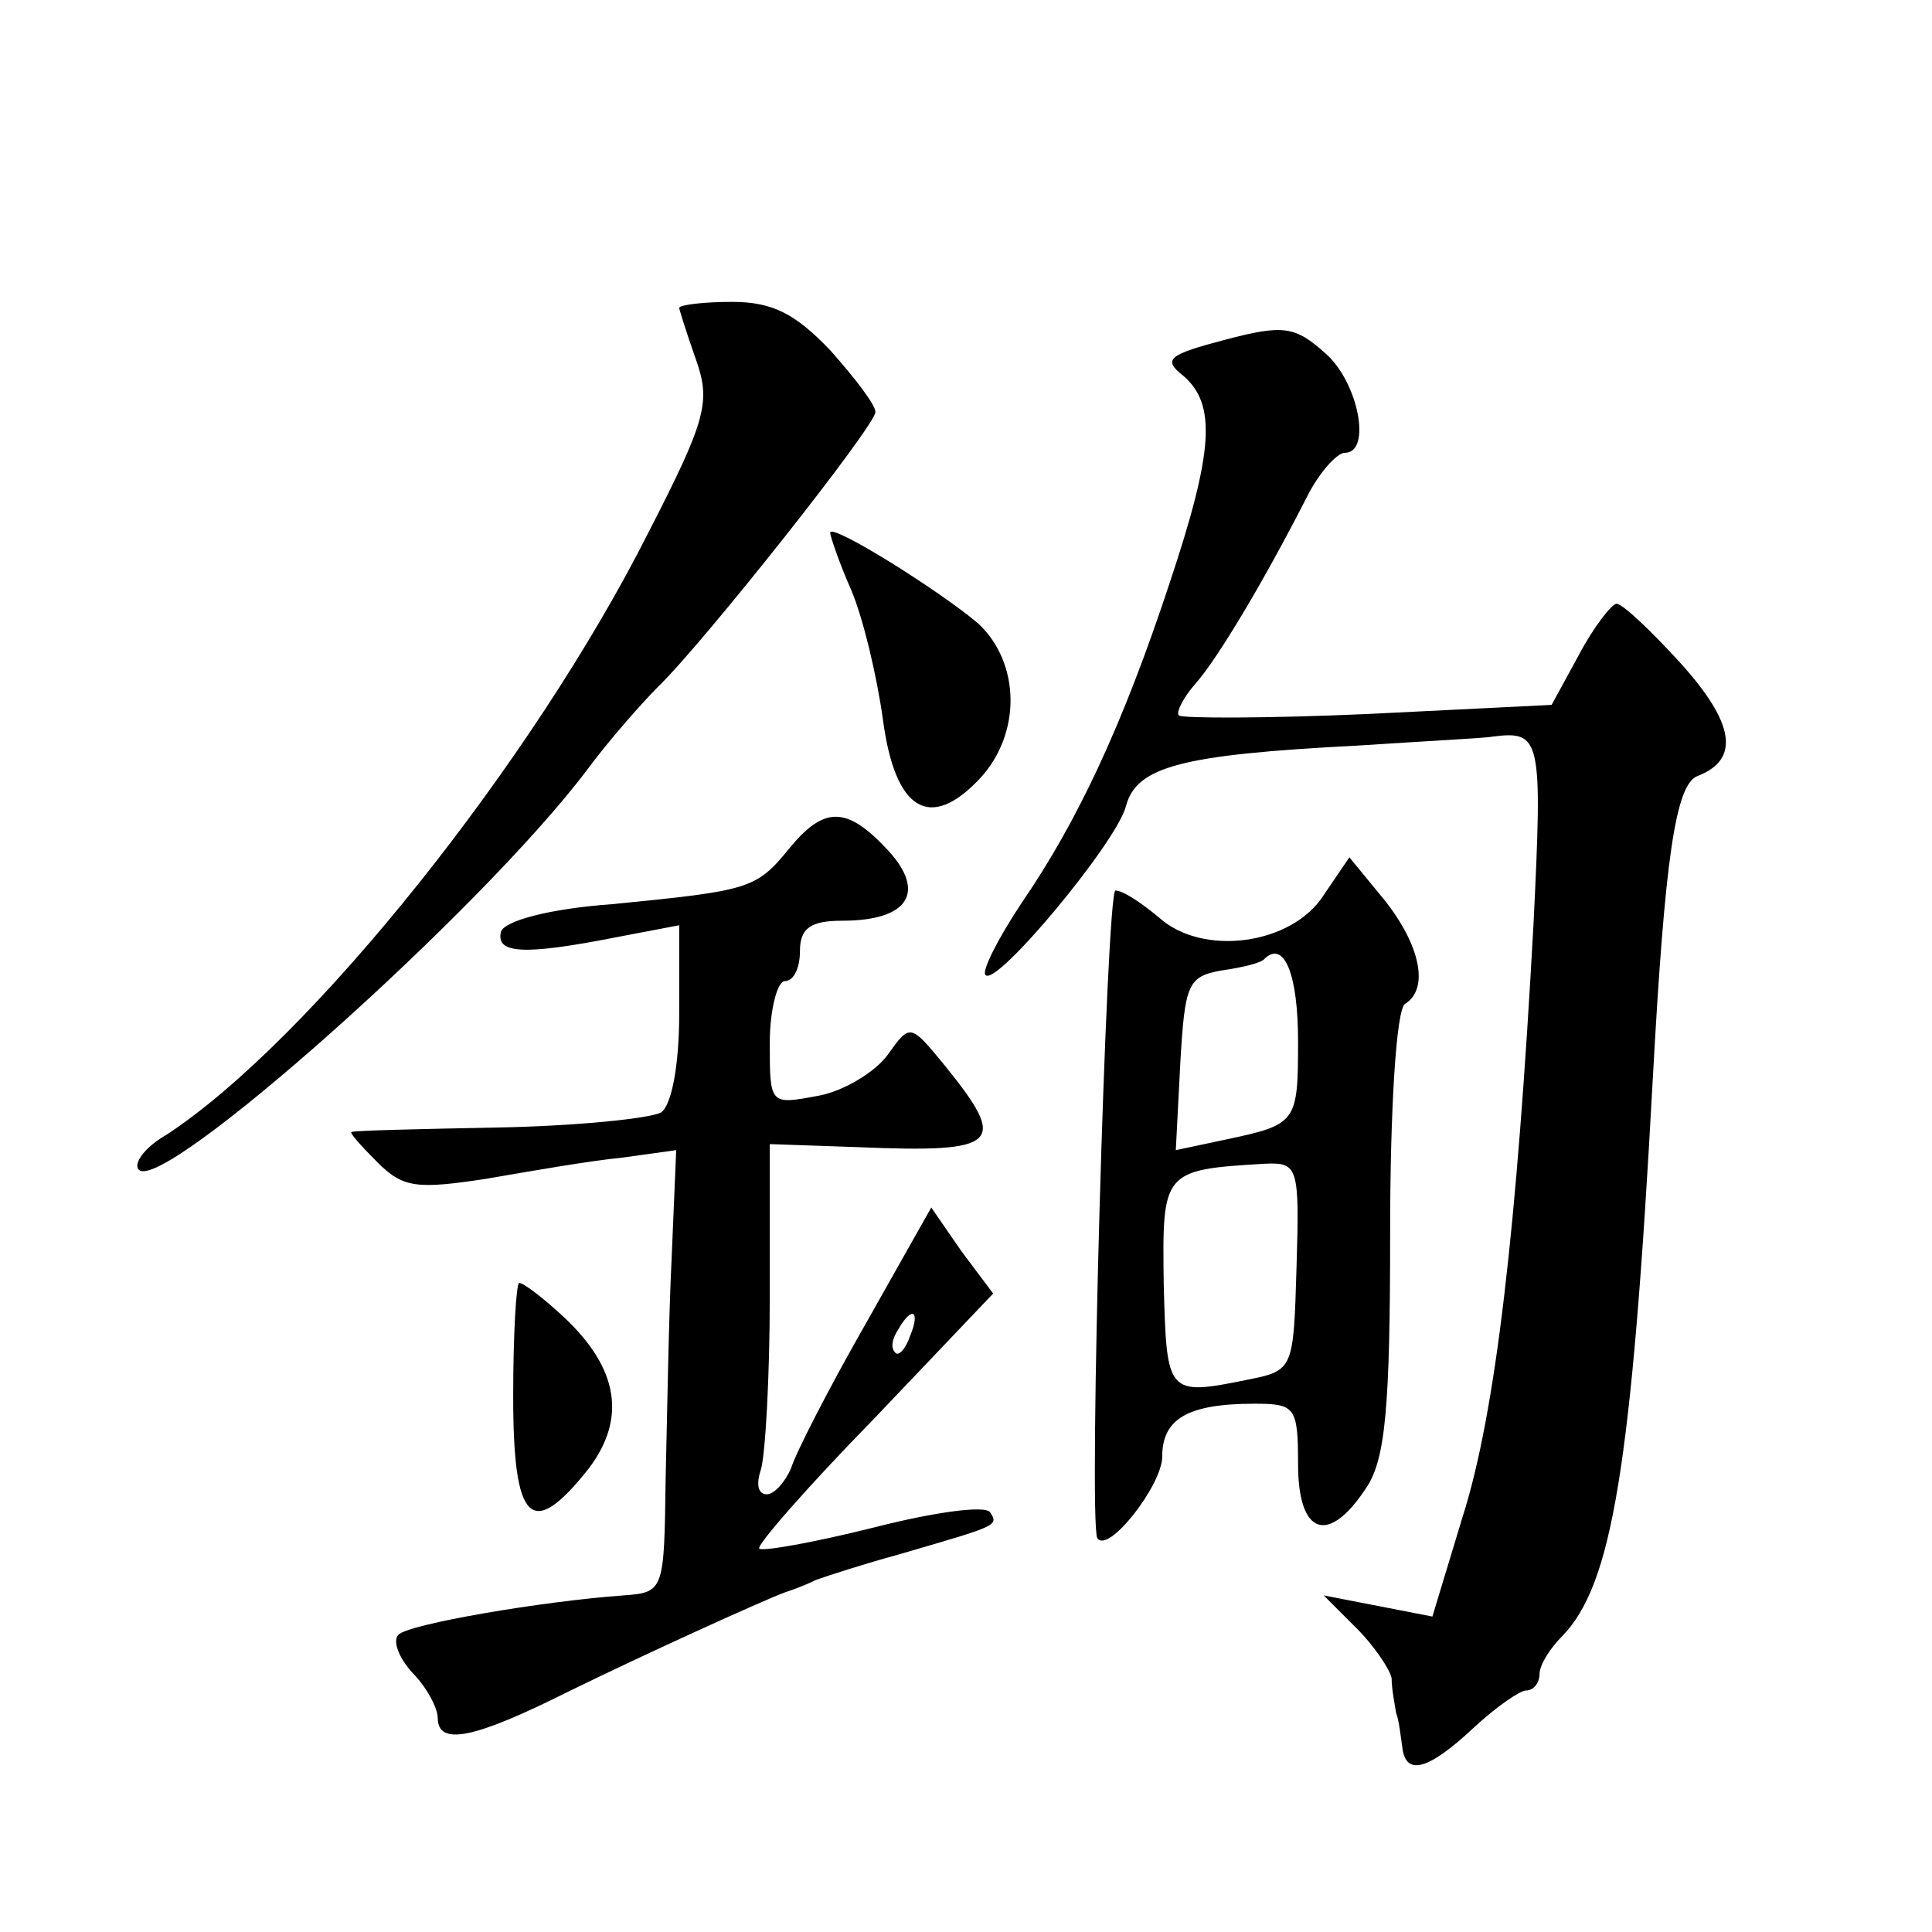
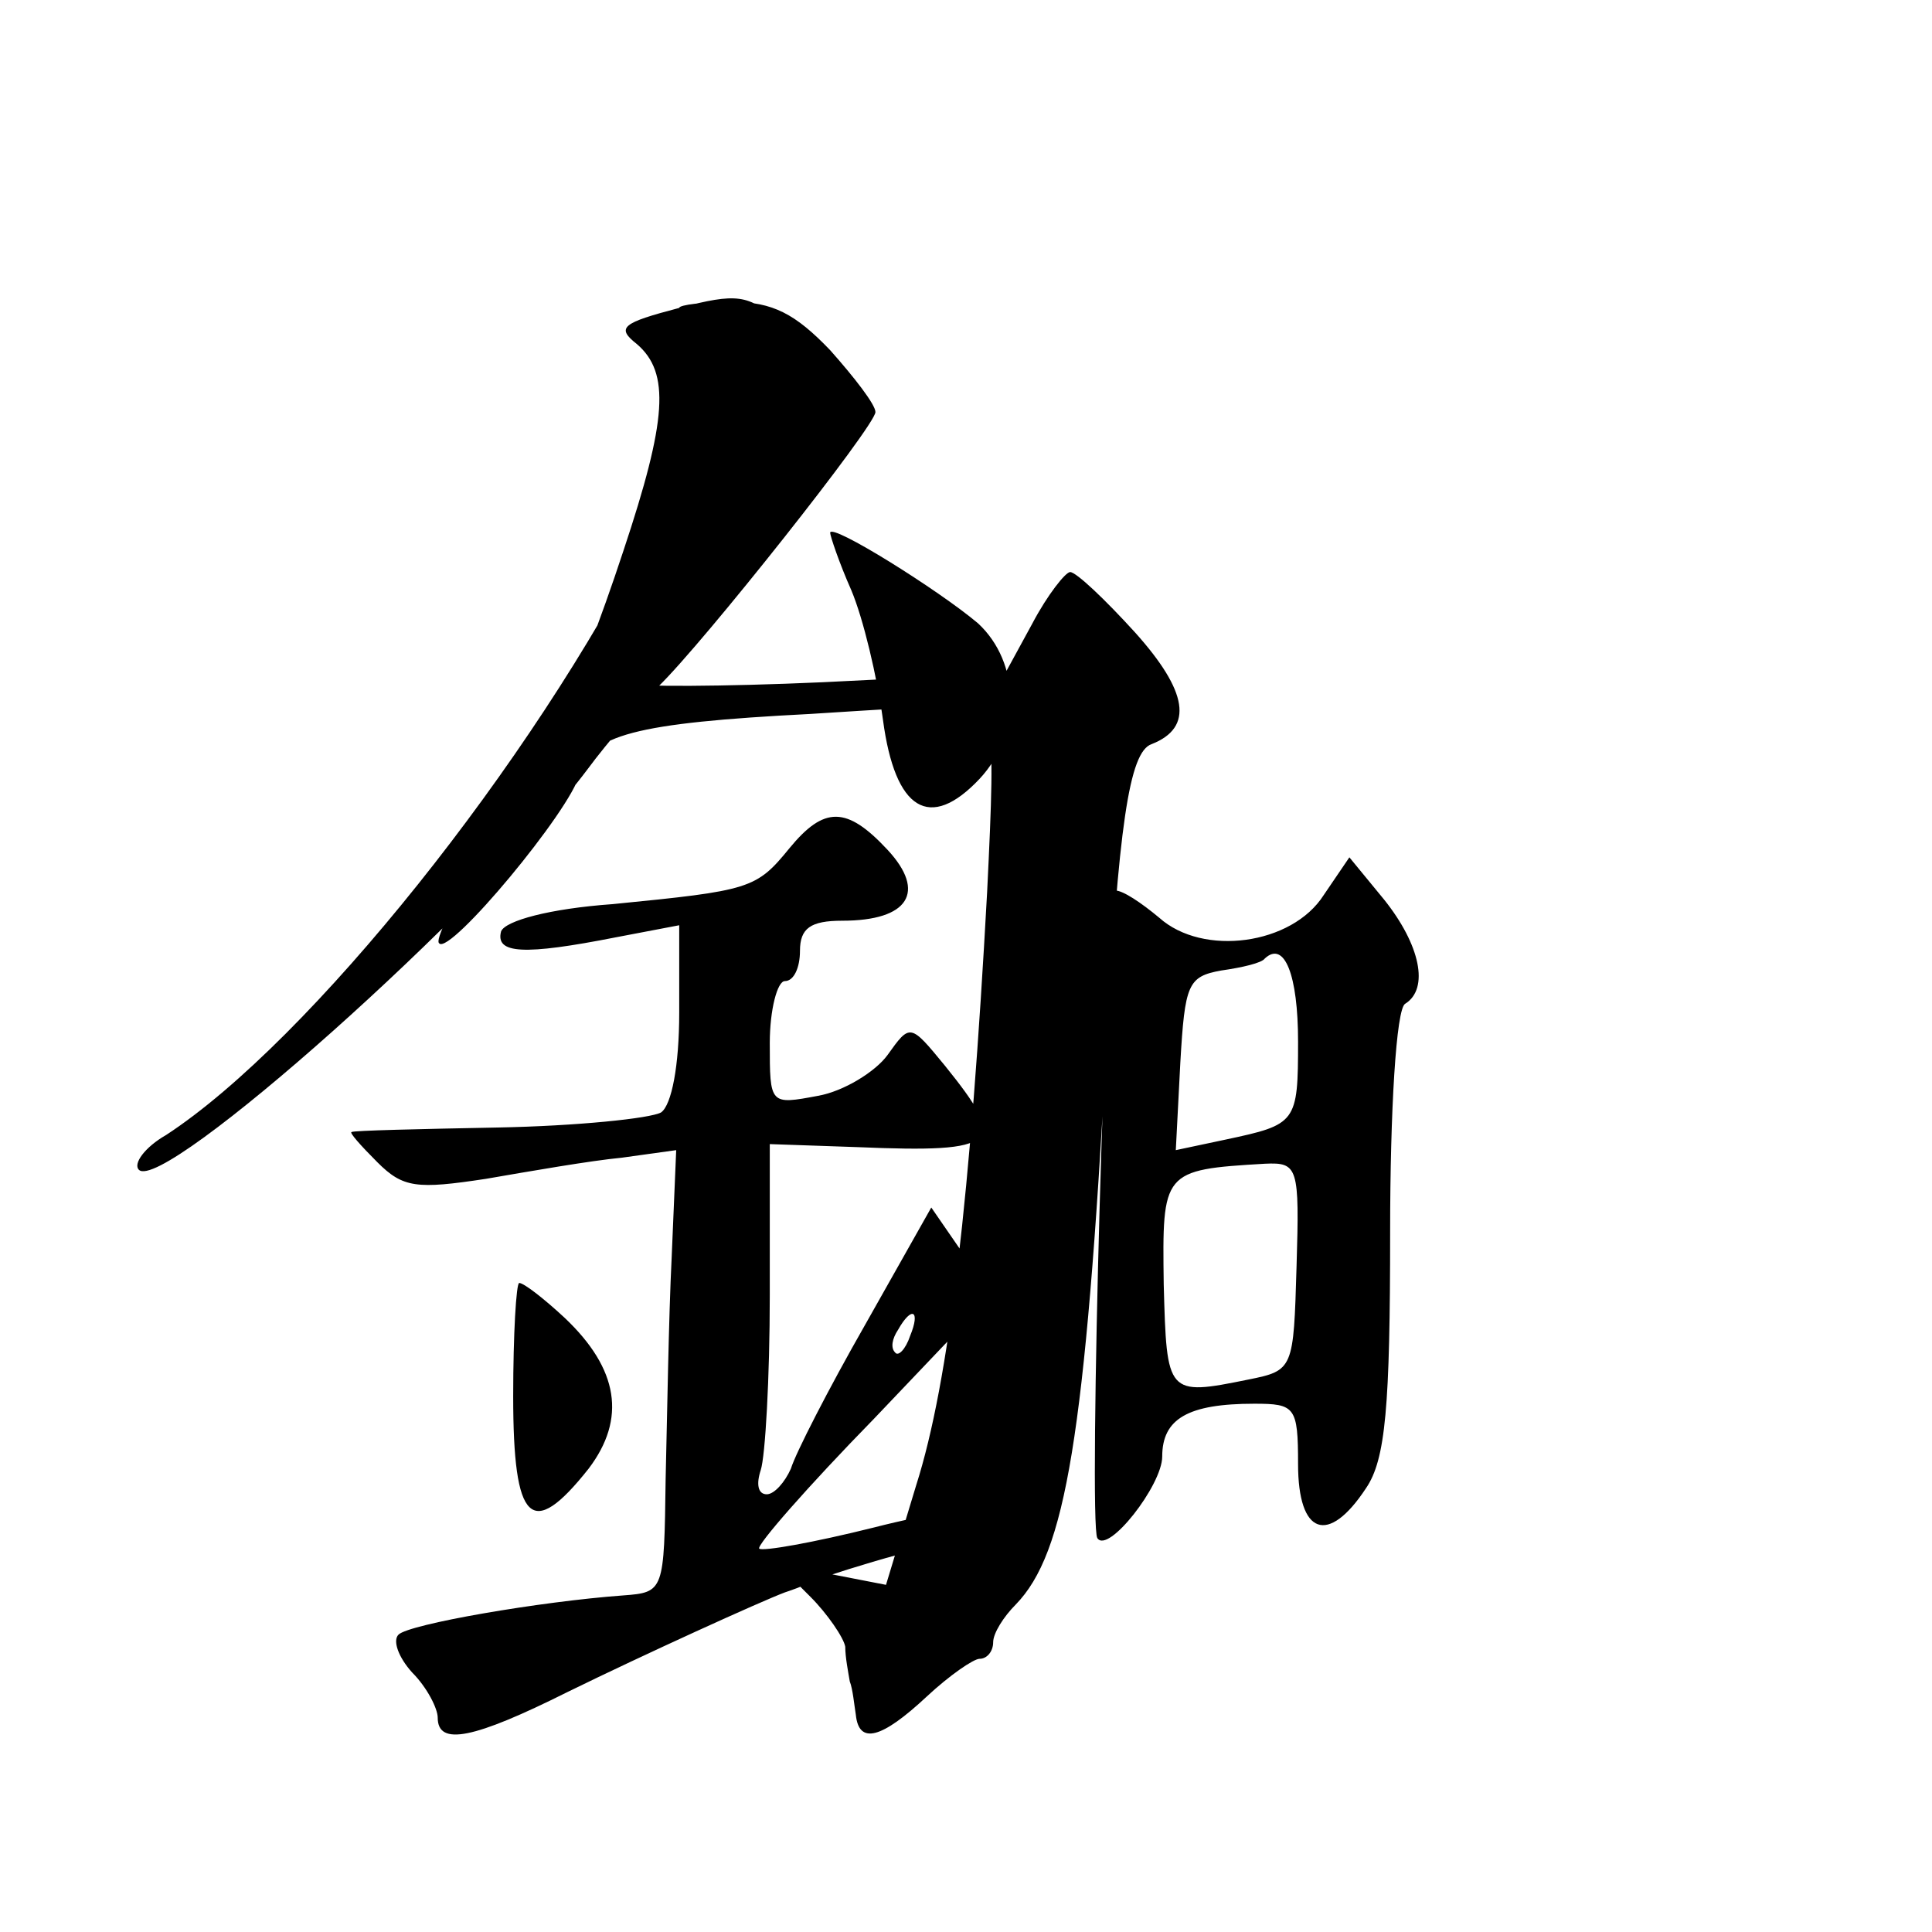
<svg xmlns="http://www.w3.org/2000/svg" version="1.0" width="128pt" height="128pt" viewBox="0 0 128 128" preserveAspectRatio="xMidYMid meet">
  <g transform="translate(0,128) scale(0.1,-0.1)" fill="#0" stroke="none">
-     <path d="M450 1076 c0 -1 5 -17 11 -34 10 -28 7 -40 -31 -114 -77 -153 -225 -338 -320 -400 -14 -8 -22 -19 -18 -23 16 -16 227 172 297 265 14 19 36 44 47 55 30 29 144 173 144 182 0 5 -14 23 -30 41 -23 24 -38 32 -65 32 -19 0 -35 -2 -35 -4z M812 1055 c-38 -10 -42 -13 -28 -24 22 -19 20 -50 -9 -137 -31 -94 -61 -158 -98 -212 -16 -24 -27 -46 -24 -48 7 -8 87 88 93 112 7 26 36 34 153 40 45 3 86 5 90 6 32 4 33 -1 27 -124 -11 -201 -25 -324 -47 -393 l-20 -66 -36 7 -36 7 22 -22 c11 -11 22 -27 23 -33 0 -7 2 -17 3 -23 2 -5 3 -16 4 -22 2 -20 17 -16 47 12 15 14 31 25 35 25 5 0 9 5 9 11 0 6 7 17 15 25 33 34 46 111 60 369 8 146 15 196 30 201 28 11 24 35 -11 74 -20 22 -39 40 -43 40 -3 0 -15 -15 -25 -34 l-18 -33 -121 -6 c-67 -3 -124 -3 -126 -1 -2 2 3 12 11 21 15 17 46 69 75 126 8 15 19 27 24 27 18 0 9 47 -13 66 -20 18 -28 19 -66 9z M550 927 c0 -2 6 -20 14 -38 8 -19 17 -57 21 -86 8 -60 31 -74 64 -39 28 30 27 77 -1 103 -26 22 -98 67 -98 60z M523 718 c-22 -27 -26 -28 -117 -37 -42 -3 -71 -11 -74 -18 -4 -15 15 -16 76 -4 l42 8 0 -58 c0 -35 -5 -61 -12 -66 -7 -4 -56 -9 -108 -10 -52 -1 -96 -2 -97 -3 -2 0 6 -9 17 -20 17 -17 26 -18 72 -11 29 5 69 12 90 14 l36 5 -3 -71 c-2 -40 -3 -106 -4 -147 -1 -74 -1 -75 -28 -77 -55 -4 -142 -19 -149 -26 -4 -4 0 -15 9 -25 10 -10 17 -24 17 -30 0 -19 24 -14 86 17 51 25 128 60 144 66 3 1 12 4 20 8 8 3 33 11 55 17 65 19 67 19 61 28 -3 5 -38 0 -77 -10 -40 -10 -74 -16 -76 -14 -2 2 32 41 76 86 l79 83 -21 28 -20 29 -44 -78 c-24 -42 -46 -85 -49 -95 -4 -9 -11 -17 -16 -17 -6 0 -7 7 -4 16 3 9 6 61 6 116 l0 100 58 -2 c95 -4 100 2 58 54 -23 28 -23 28 -38 7 -8 -11 -29 -24 -46 -27 -32 -6 -32 -6 -32 35 0 22 5 41 10 41 6 0 10 9 10 20 0 15 7 20 28 20 44 0 56 19 30 47 -27 29 -42 29 -65 1z m80 -323 c-3 -9 -8 -14 -10 -11 -3 3 -2 9 2 15 9 16 15 13 8 -4z M877 687 c-21 -33 -80 -41 -109 -15 -12 10 -24 18 -29 18 -6 0 -18 -419 -12 -429 7 -11 43 35 43 54 0 25 17 35 61 35 27 0 29 -2 29 -40 0 -47 20 -54 45 -16 13 19 16 54 16 170 0 80 4 148 10 151 16 10 10 39 -14 69 l-23 28 -17 -25z m-17 -97 c0 -54 -1 -55 -48 -65 l-33 -7 3 58 c3 52 5 57 27 61 14 2 27 5 29 8 13 12 22 -11 22 -55z m-1 -149 c-2 -68 -2 -69 -32 -75 -54 -11 -54 -10 -56 63 -1 75 -1 76 67 80 22 1 23 -2 21 -68z M340 355 c0 -84 12 -96 50 -48 25 33 20 66 -16 100 -14 13 -27 23 -30 23 -2 0 -4 -34 -4 -75z" />
+     <path d="M450 1076 c0 -1 5 -17 11 -34 10 -28 7 -40 -31 -114 -77 -153 -225 -338 -320 -400 -14 -8 -22 -19 -18 -23 16 -16 227 172 297 265 14 19 36 44 47 55 30 29 144 173 144 182 0 5 -14 23 -30 41 -23 24 -38 32 -65 32 -19 0 -35 -2 -35 -4z c-38 -10 -42 -13 -28 -24 22 -19 20 -50 -9 -137 -31 -94 -61 -158 -98 -212 -16 -24 -27 -46 -24 -48 7 -8 87 88 93 112 7 26 36 34 153 40 45 3 86 5 90 6 32 4 33 -1 27 -124 -11 -201 -25 -324 -47 -393 l-20 -66 -36 7 -36 7 22 -22 c11 -11 22 -27 23 -33 0 -7 2 -17 3 -23 2 -5 3 -16 4 -22 2 -20 17 -16 47 12 15 14 31 25 35 25 5 0 9 5 9 11 0 6 7 17 15 25 33 34 46 111 60 369 8 146 15 196 30 201 28 11 24 35 -11 74 -20 22 -39 40 -43 40 -3 0 -15 -15 -25 -34 l-18 -33 -121 -6 c-67 -3 -124 -3 -126 -1 -2 2 3 12 11 21 15 17 46 69 75 126 8 15 19 27 24 27 18 0 9 47 -13 66 -20 18 -28 19 -66 9z M550 927 c0 -2 6 -20 14 -38 8 -19 17 -57 21 -86 8 -60 31 -74 64 -39 28 30 27 77 -1 103 -26 22 -98 67 -98 60z M523 718 c-22 -27 -26 -28 -117 -37 -42 -3 -71 -11 -74 -18 -4 -15 15 -16 76 -4 l42 8 0 -58 c0 -35 -5 -61 -12 -66 -7 -4 -56 -9 -108 -10 -52 -1 -96 -2 -97 -3 -2 0 6 -9 17 -20 17 -17 26 -18 72 -11 29 5 69 12 90 14 l36 5 -3 -71 c-2 -40 -3 -106 -4 -147 -1 -74 -1 -75 -28 -77 -55 -4 -142 -19 -149 -26 -4 -4 0 -15 9 -25 10 -10 17 -24 17 -30 0 -19 24 -14 86 17 51 25 128 60 144 66 3 1 12 4 20 8 8 3 33 11 55 17 65 19 67 19 61 28 -3 5 -38 0 -77 -10 -40 -10 -74 -16 -76 -14 -2 2 32 41 76 86 l79 83 -21 28 -20 29 -44 -78 c-24 -42 -46 -85 -49 -95 -4 -9 -11 -17 -16 -17 -6 0 -7 7 -4 16 3 9 6 61 6 116 l0 100 58 -2 c95 -4 100 2 58 54 -23 28 -23 28 -38 7 -8 -11 -29 -24 -46 -27 -32 -6 -32 -6 -32 35 0 22 5 41 10 41 6 0 10 9 10 20 0 15 7 20 28 20 44 0 56 19 30 47 -27 29 -42 29 -65 1z m80 -323 c-3 -9 -8 -14 -10 -11 -3 3 -2 9 2 15 9 16 15 13 8 -4z M877 687 c-21 -33 -80 -41 -109 -15 -12 10 -24 18 -29 18 -6 0 -18 -419 -12 -429 7 -11 43 35 43 54 0 25 17 35 61 35 27 0 29 -2 29 -40 0 -47 20 -54 45 -16 13 19 16 54 16 170 0 80 4 148 10 151 16 10 10 39 -14 69 l-23 28 -17 -25z m-17 -97 c0 -54 -1 -55 -48 -65 l-33 -7 3 58 c3 52 5 57 27 61 14 2 27 5 29 8 13 12 22 -11 22 -55z m-1 -149 c-2 -68 -2 -69 -32 -75 -54 -11 -54 -10 -56 63 -1 75 -1 76 67 80 22 1 23 -2 21 -68z M340 355 c0 -84 12 -96 50 -48 25 33 20 66 -16 100 -14 13 -27 23 -30 23 -2 0 -4 -34 -4 -75z" />
  </g>
</svg>